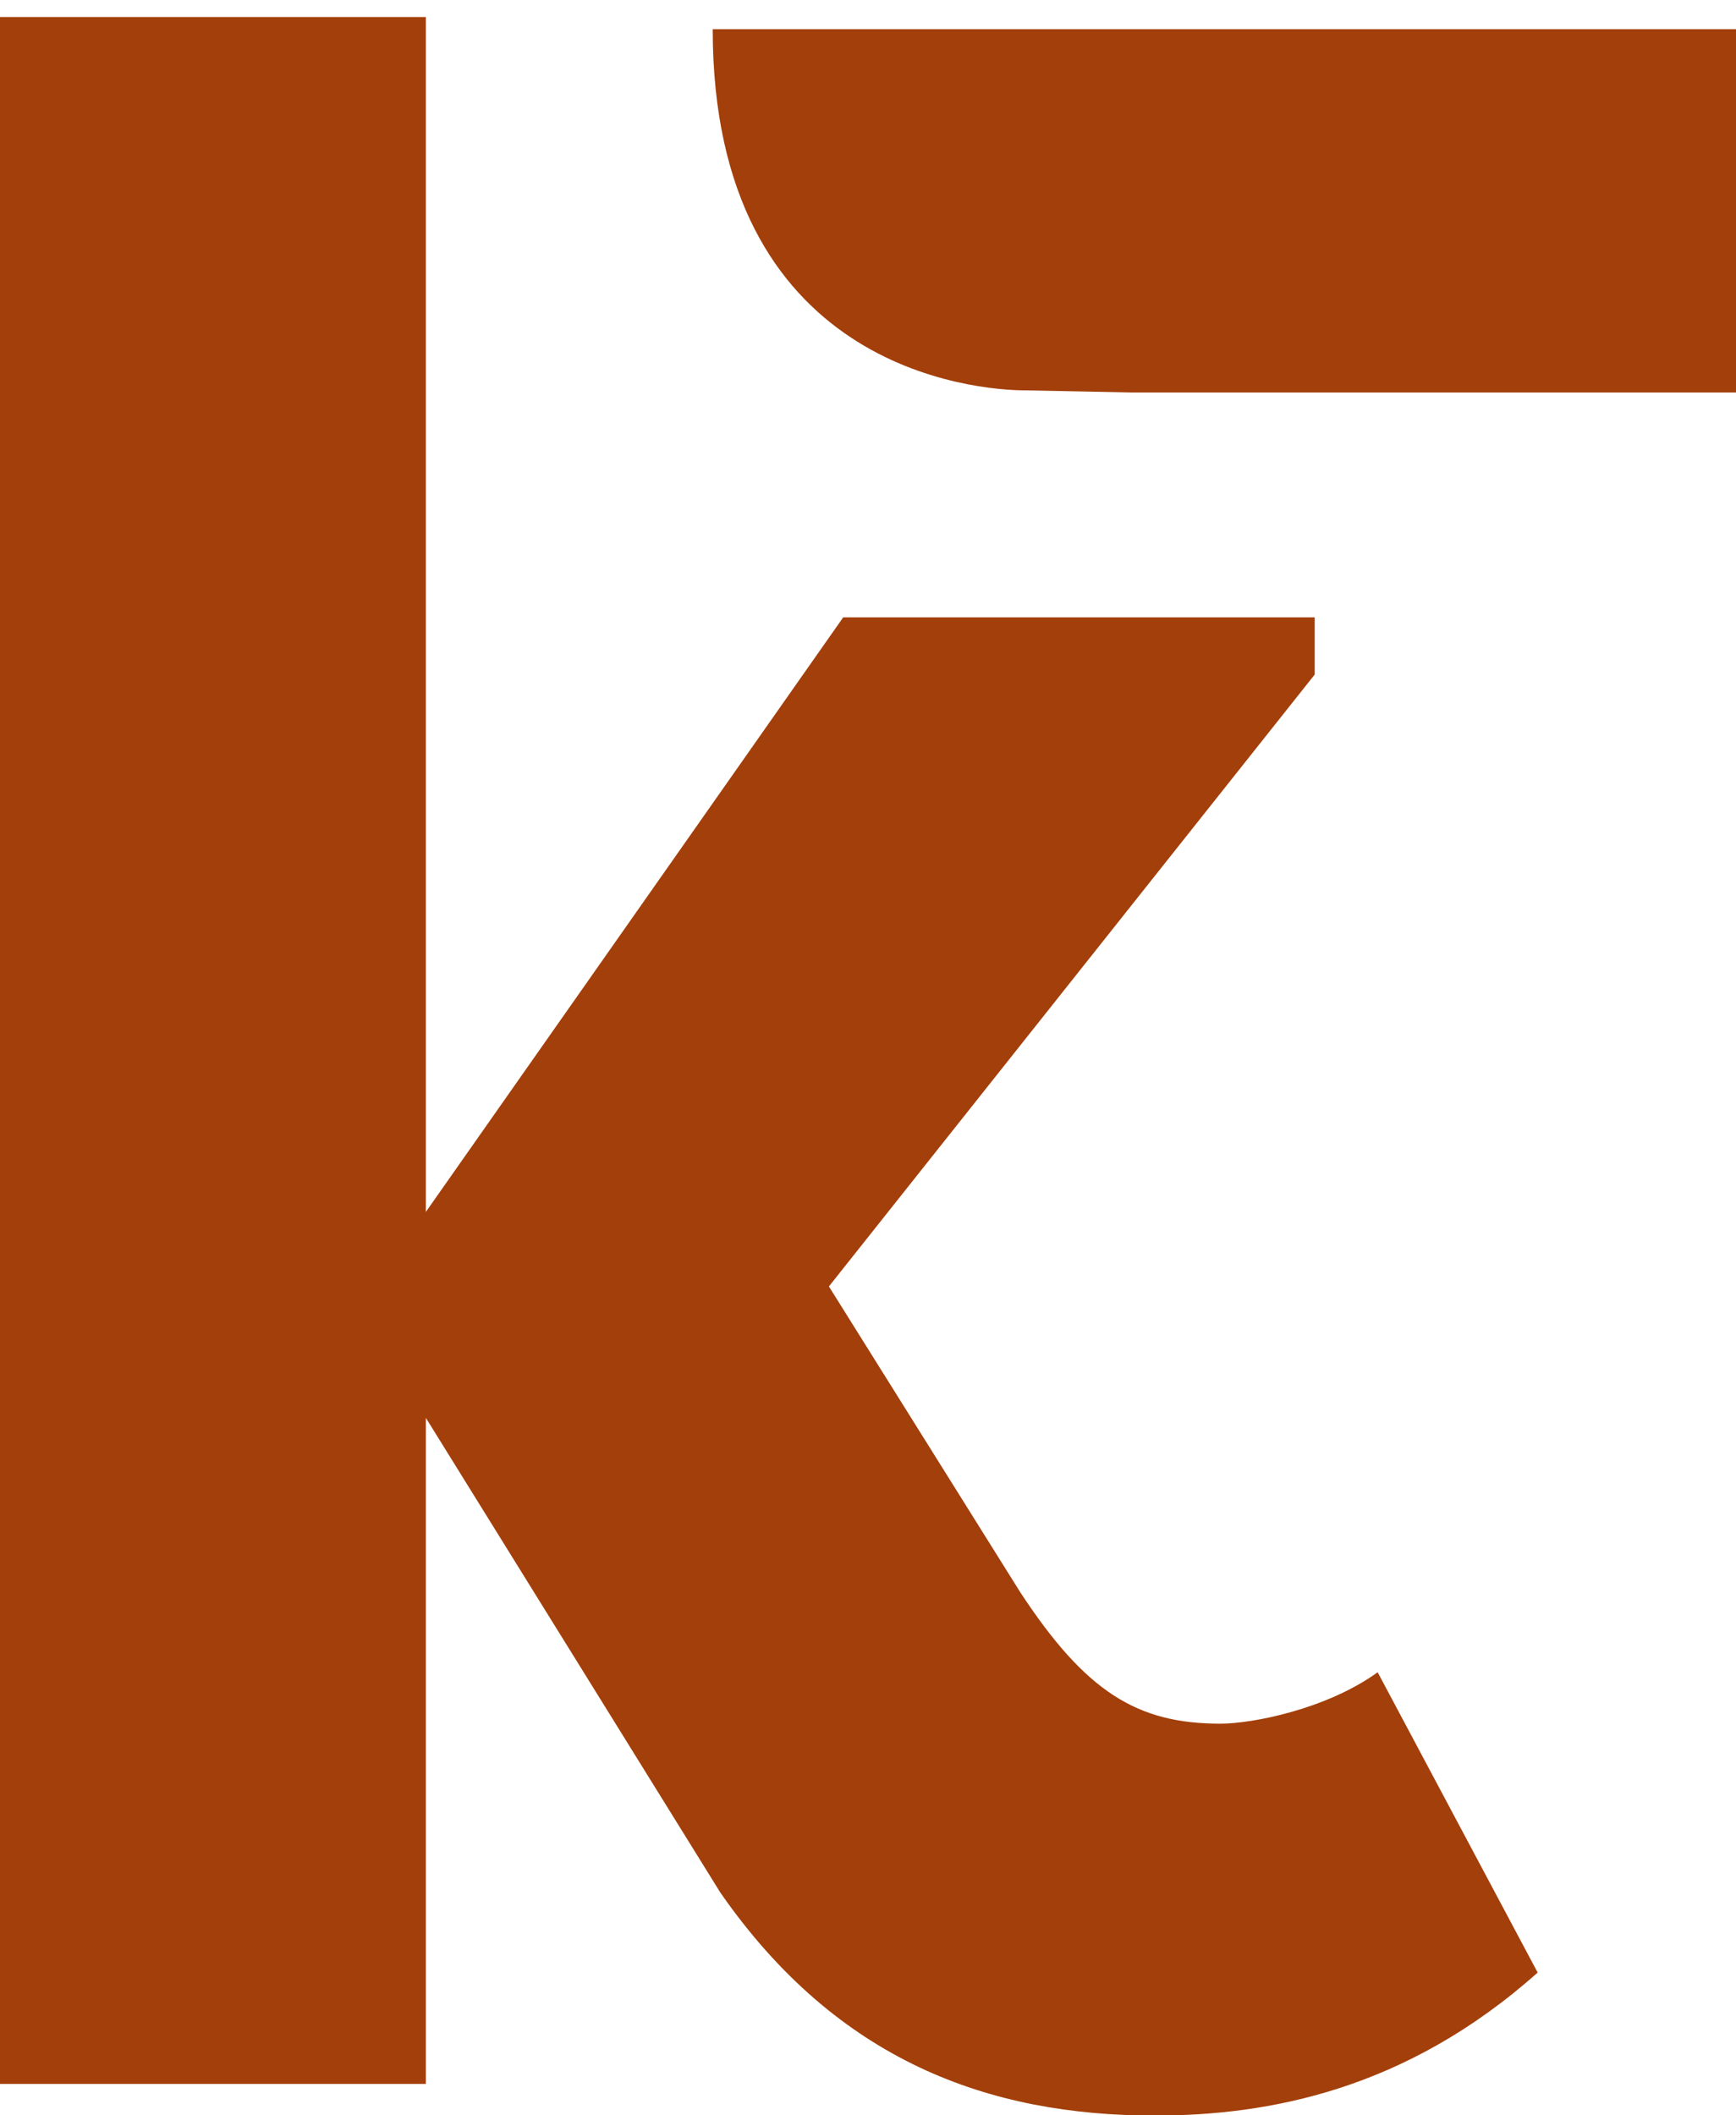
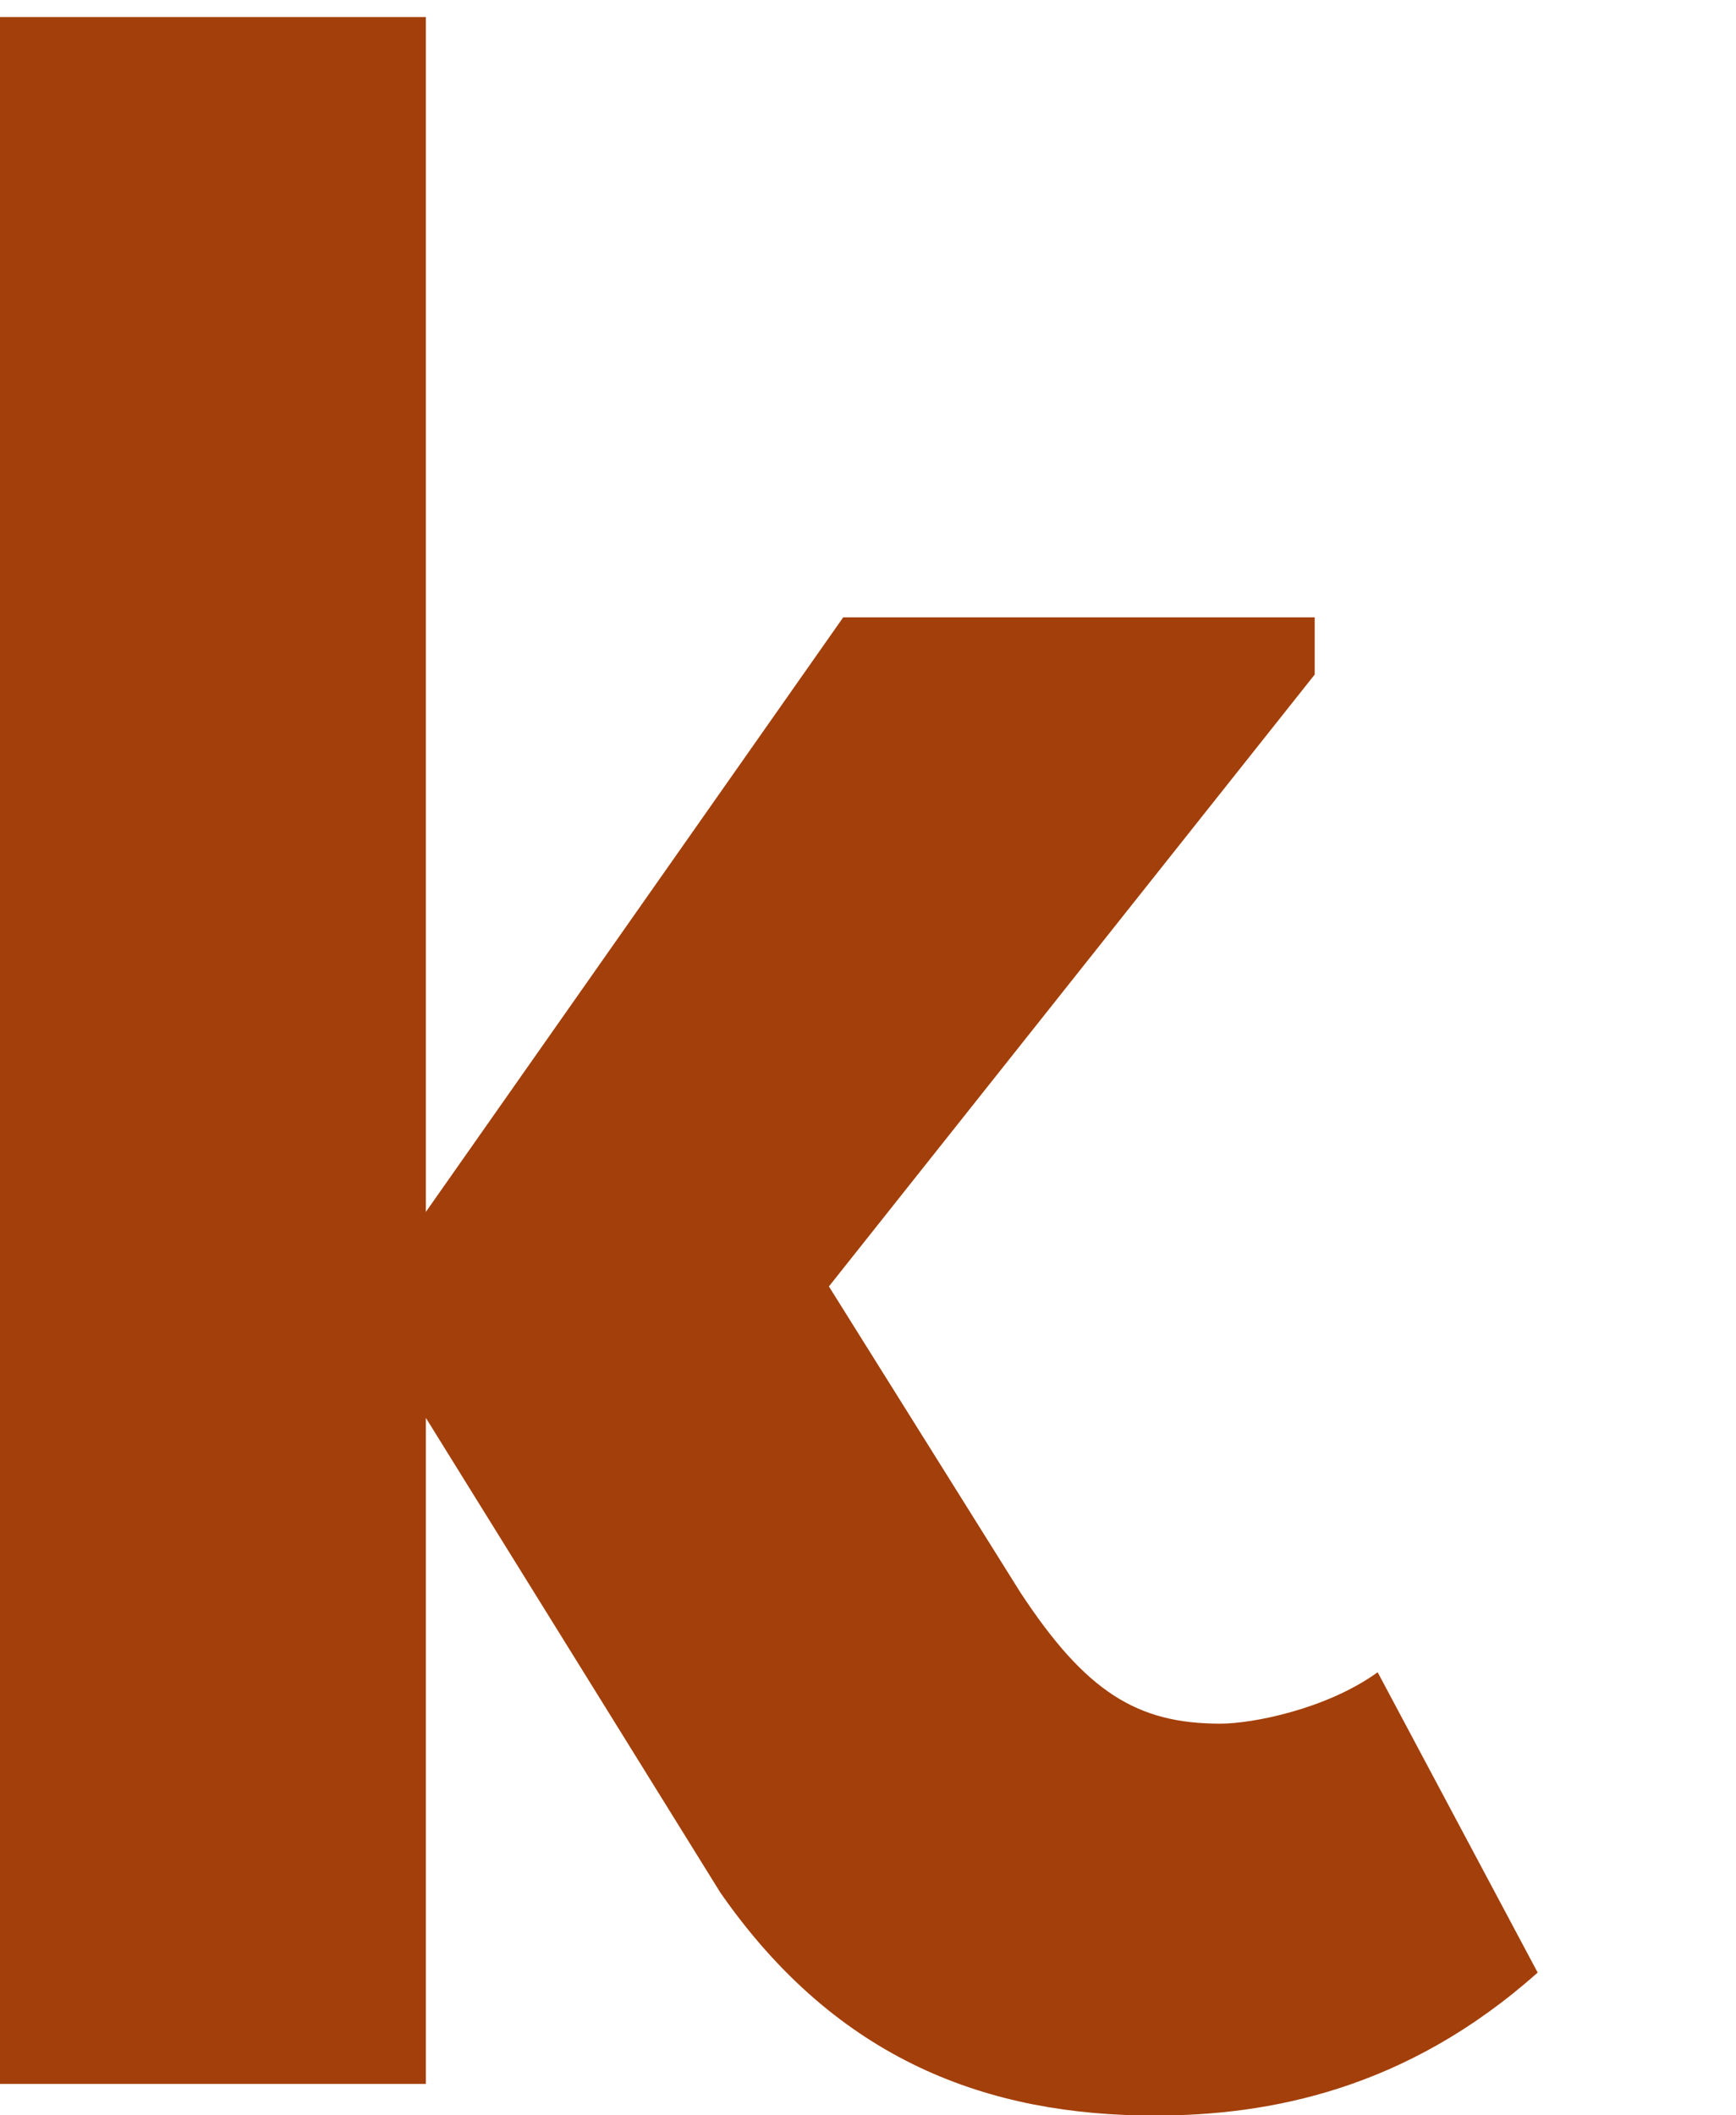
<svg xmlns="http://www.w3.org/2000/svg" viewBox="0 0 57.07 69.52">
  <g fill="#a33f0a">
    <path d="m14 39.83v-39.27h-14v67.93h14v-21.89l9.68 15.6c3.85 5.54 8.83 7.33 14.28 7.33 3.76 0 8.27-.85 12.59-4.7l-5.26-9.87c-1.69 1.22-4.13 1.69-5.17 1.69-2.73 0-4.42-1.03-6.58-4.32l-6.29-10.05 15.97-20.11v-1.88h-15.5z" />
-     <path d="m37.24 12.9h19.84v-11.94h-33.65c0 11.17 8.65 11.87 10.28 11.87z" />
  </g>
</svg>